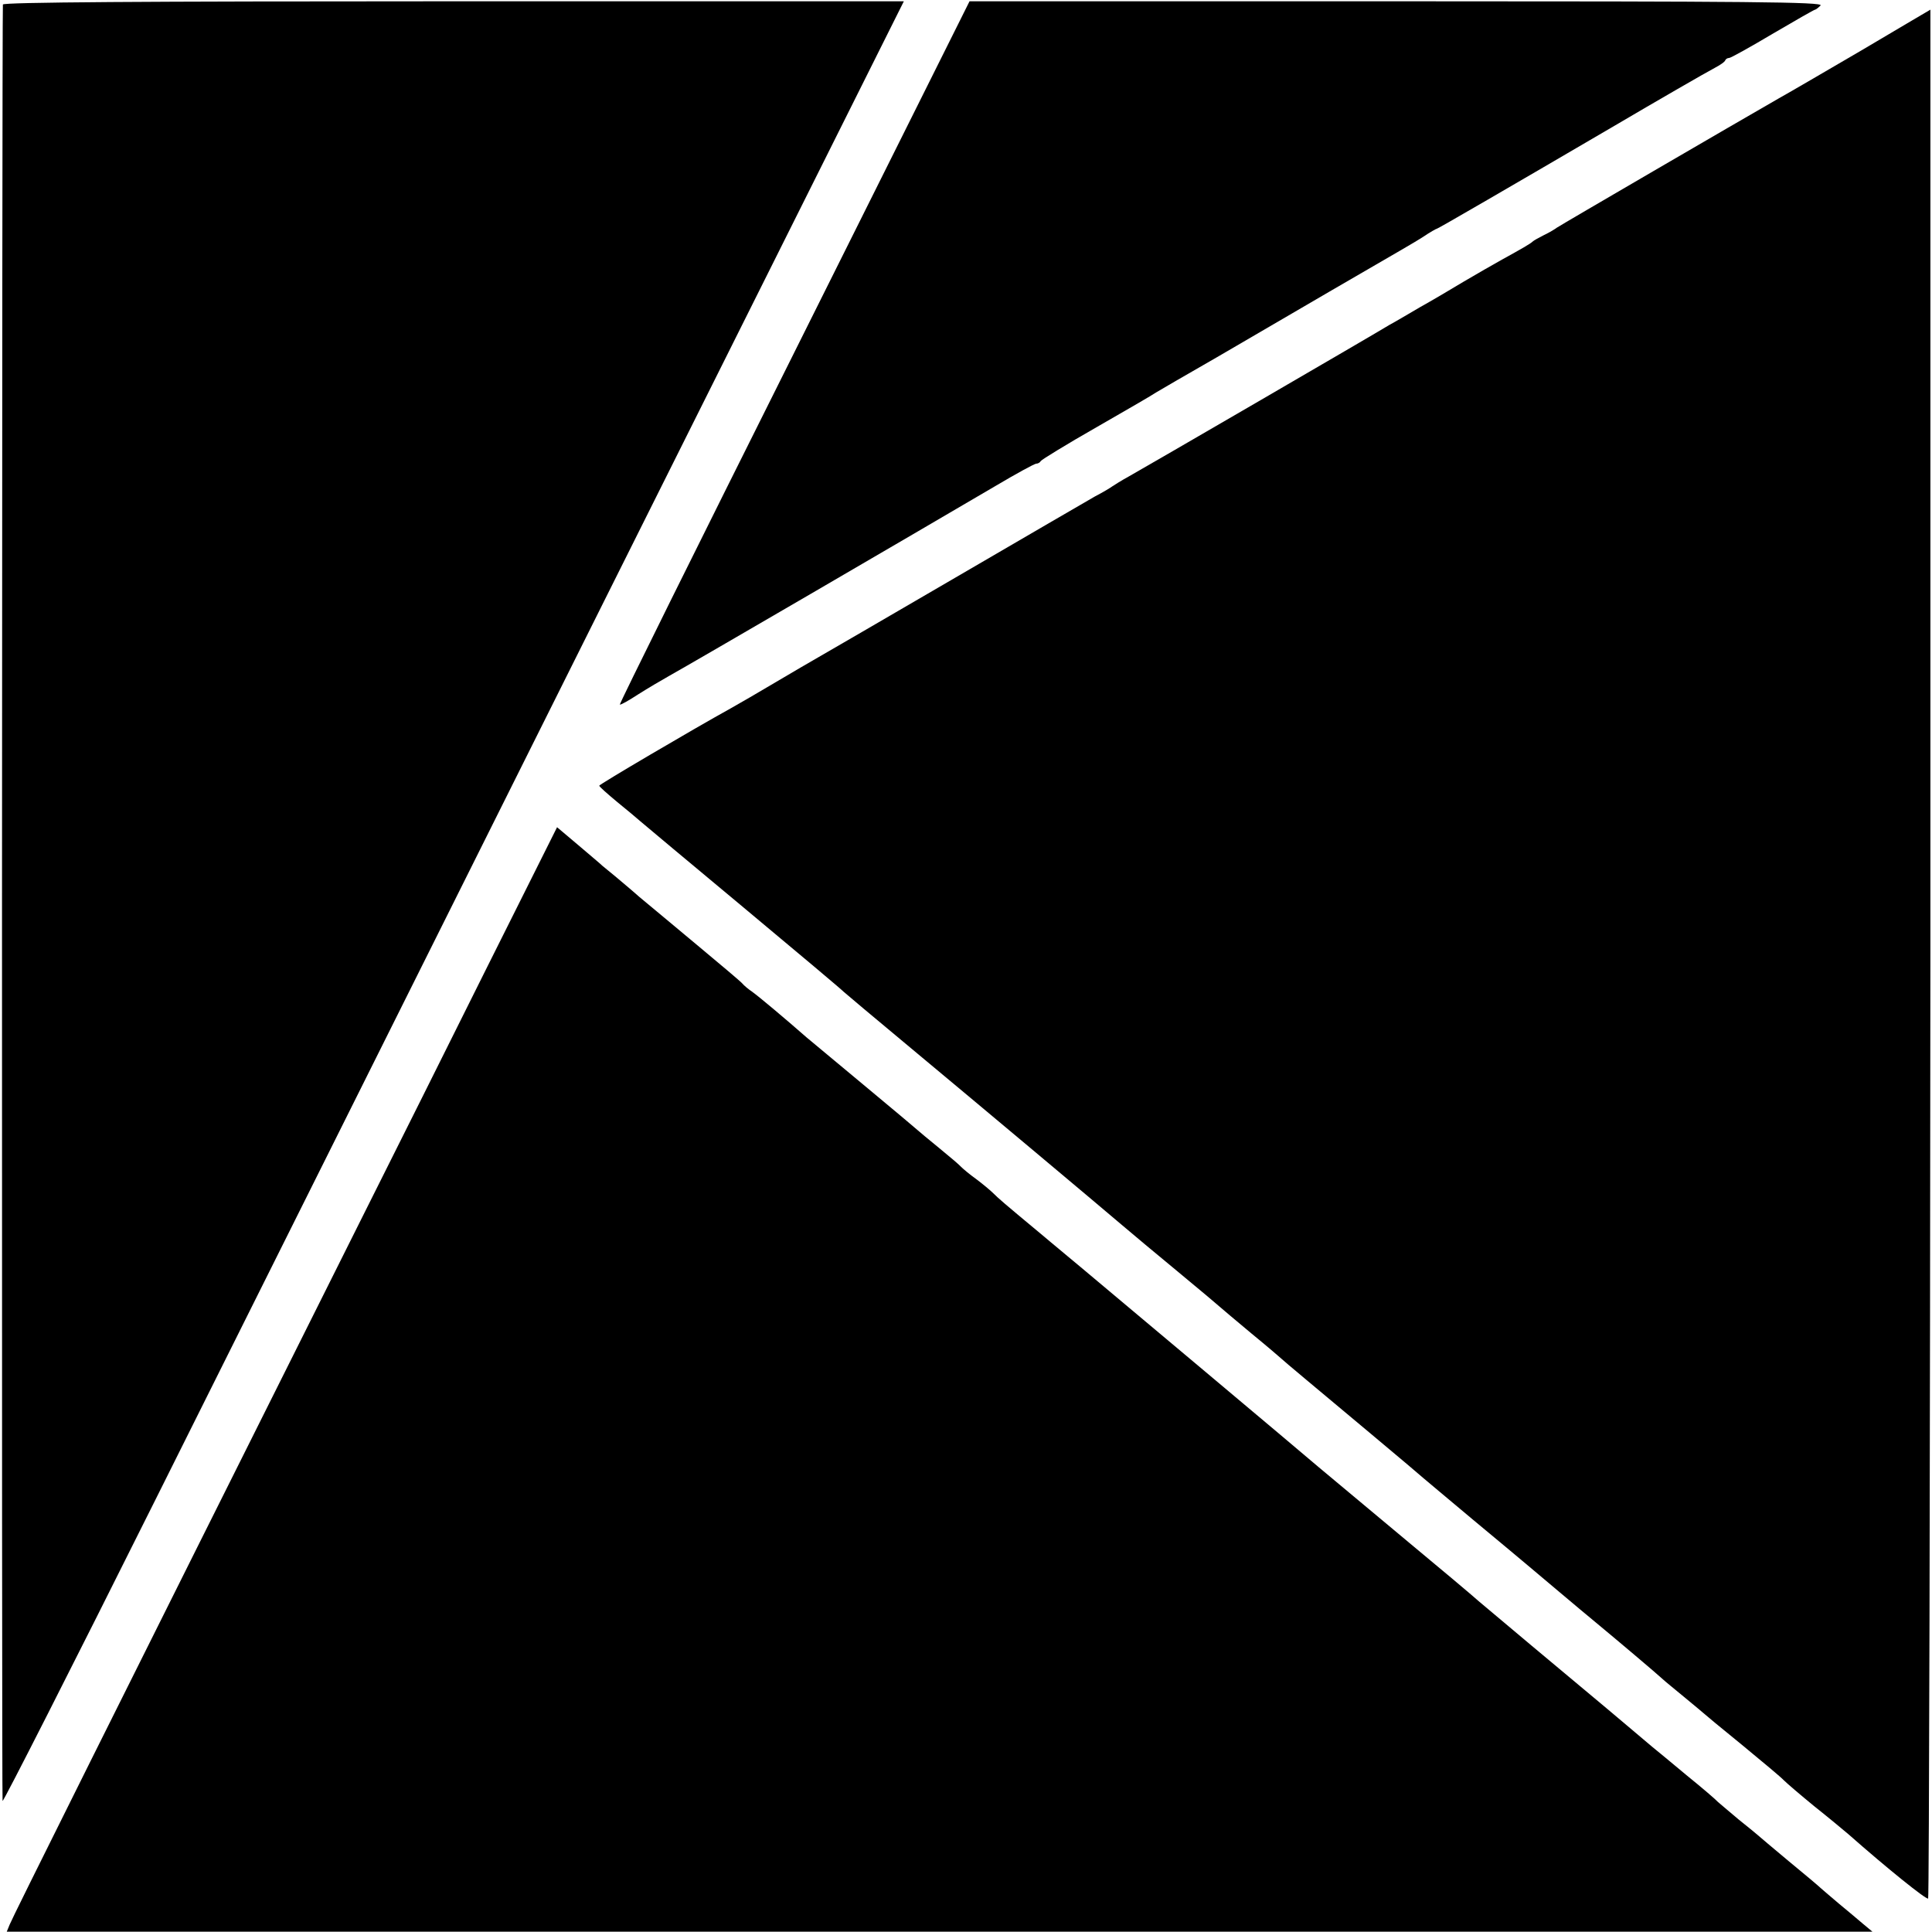
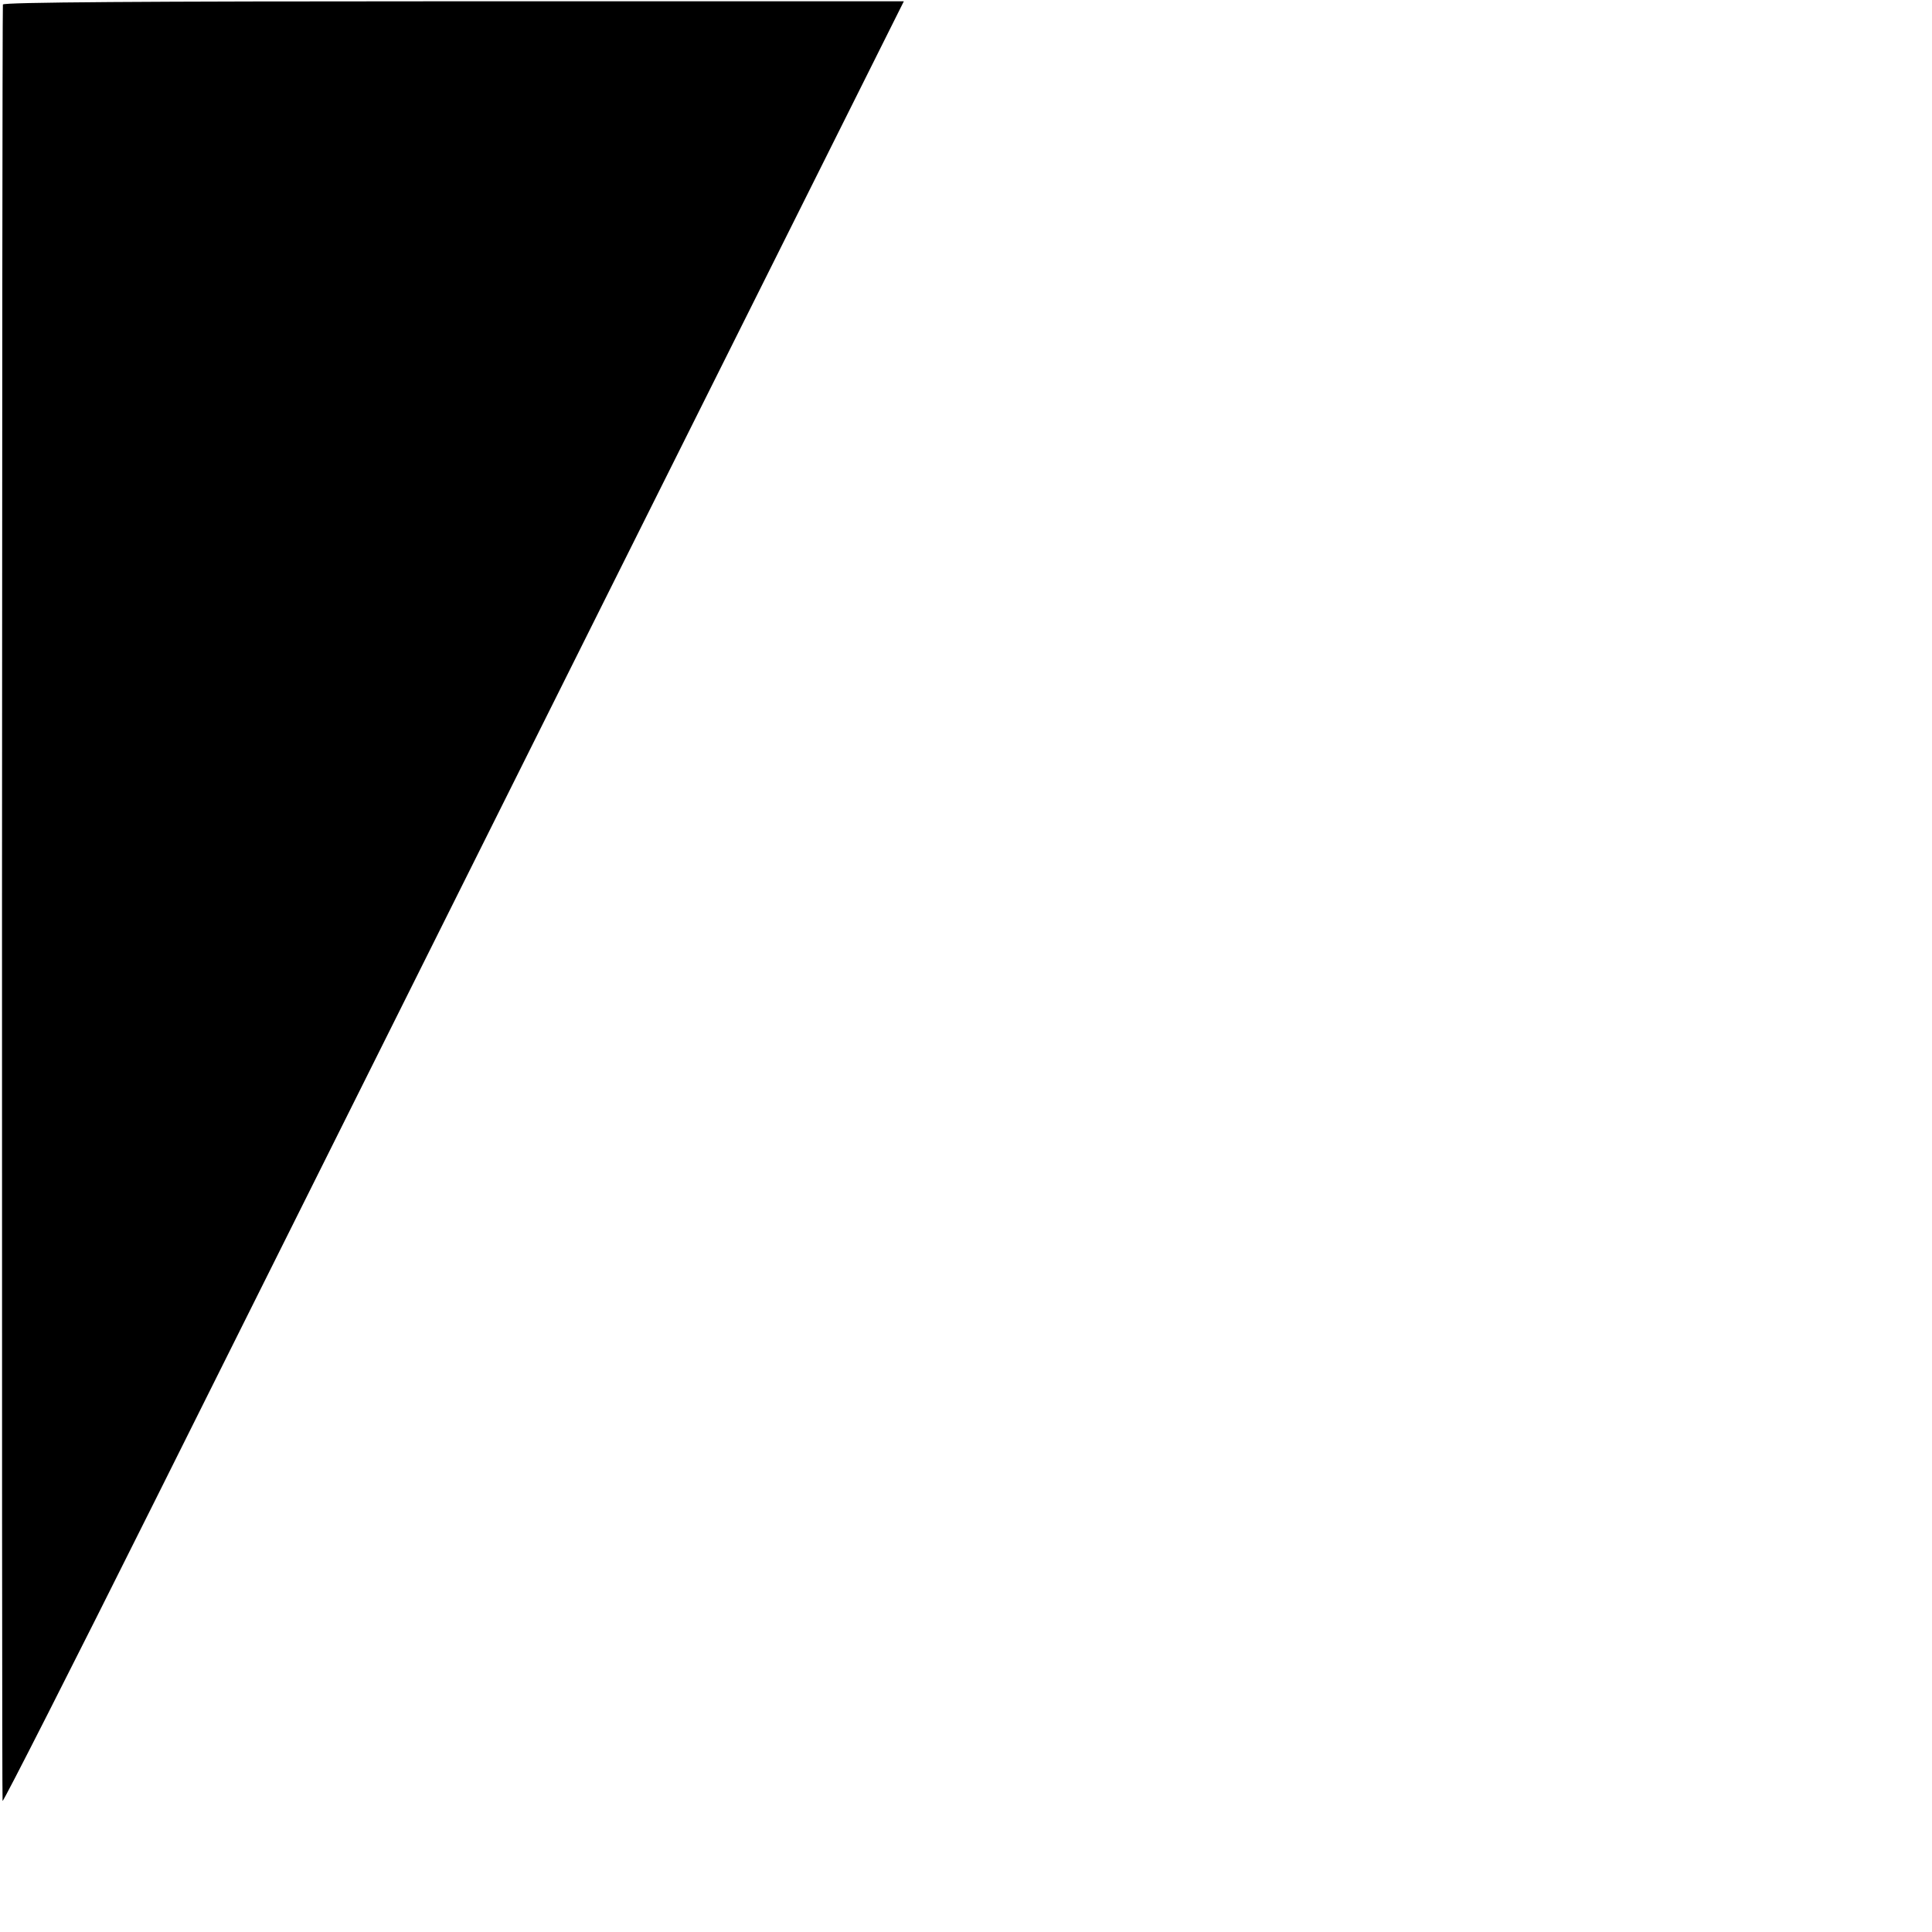
<svg xmlns="http://www.w3.org/2000/svg" version="1.0" width="600pt" height="600pt" viewBox="0 0 600 600" preserveAspectRatio="xMidYMid meet">
  <g transform="translate(0,600) scale(0.1,-0.1)" fill="#000000" stroke="none">
    <path d="M9 5986 c-3 -33 -4 -5572 -1 -5579 2 -4 217 419 477 940 260 521 889 1781 1397 2798 l925 1851 -1398 0 c-974 0 -1399 -3 -1400 -10z" />
-     <path d="M2467 4906 c-300 -600 -544 -1092 -542 -1094 2 -2 27 12 56 31 30 19 74 45 99 59 77 43 748 434 1012 589 64 38 121 69 126 69 6 0 12 4 14 8 2 4 80 52 173 105 94 54 177 102 185 108 8 5 94 55 190 110 96 56 256 149 355 207 99 57 194 113 212 123 17 10 50 29 72 43 22 15 42 26 44 26 3 0 229 131 552 320 124 73 285 166 310 179 17 9 32 19 33 24 2 4 7 7 12 7 5 0 66 34 135 75 70 41 129 75 132 75 2 0 10 6 17 13 11 11 -223 13 -1315 13 l-1328 0 -544 -1090z" />
-     <path d="M5780 5843 c-118 -69 -233 -136 -255 -148 -129 -74 -682 -396 -690 -402 -5 -4 -23 -15 -40 -23 -16 -8 -32 -17 -35 -20 -7 -7 -37 -24 -95 -56 -27 -15 -81 -46 -120 -69 -38 -23 -99 -59 -135 -79 -36 -21 -78 -46 -95 -55 -47 -29 -765 -446 -810 -471 -22 -12 -44 -26 -50 -30 -5 -4 -30 -19 -55 -32 -25 -14 -220 -128 -435 -253 -214 -125 -406 -236 -425 -247 -19 -11 -78 -45 -130 -76 -52 -31 -116 -68 -141 -82 -121 -67 -408 -236 -408 -240 0 -3 25 -25 55 -50 31 -25 63 -52 72 -60 9 -8 154 -129 322 -269 168 -140 307 -257 310 -261 3 -3 97 -82 210 -176 221 -184 574 -480 655 -549 28 -24 106 -89 175 -146 69 -57 127 -106 130 -109 3 -3 46 -39 95 -80 50 -41 92 -77 95 -80 7 -7 103 -87 280 -235 85 -71 157 -132 160 -135 3 -3 73 -61 155 -130 83 -69 161 -134 175 -146 24 -20 161 -136 205 -172 76 -63 186 -156 209 -177 6 -6 36 -30 66 -55 30 -25 57 -47 60 -50 3 -3 57 -48 120 -99 63 -52 122 -101 130 -110 9 -9 51 -45 95 -81 44 -35 91 -74 105 -86 119 -105 243 -205 248 -200 3 4 6 1325 7 2936 0 1612 0 2930 0 2930 0 0 -97 -57 -215 -127z" />
-     <path d="M1516 3003 c-117 -235 -295 -592 -396 -793 -788 -1576 -1083 -2168 -1090 -2187 l-9 -22 2897 0 2897 0 -30 25 c-16 14 -50 42 -74 62 -24 20 -49 42 -55 47 -6 6 -51 44 -101 85 -49 41 -92 77 -95 80 -3 3 -30 25 -60 49 -30 25 -59 50 -65 55 -5 6 -48 43 -95 81 -47 39 -96 80 -110 91 -14 12 -46 39 -71 60 -26 22 -57 48 -70 59 -132 110 -354 296 -394 330 -27 24 -126 107 -220 185 -205 171 -250 209 -279 233 -38 33 -654 550 -740 622 -27 22 -56 47 -66 55 -10 8 -37 31 -61 51 -112 93 -129 108 -144 123 -9 9 -33 29 -53 44 -21 15 -41 32 -47 38 -5 6 -37 33 -70 60 -33 27 -62 51 -65 54 -3 3 -72 61 -155 130 -82 68 -168 140 -191 159 -66 58 -146 125 -168 141 -12 8 -25 19 -31 26 -5 6 -68 59 -140 119 -71 59 -152 127 -180 150 -27 24 -61 52 -75 64 -14 11 -31 26 -39 32 -7 7 -42 36 -77 66 l-64 54 -214 -428z" />
  </g>
</svg>